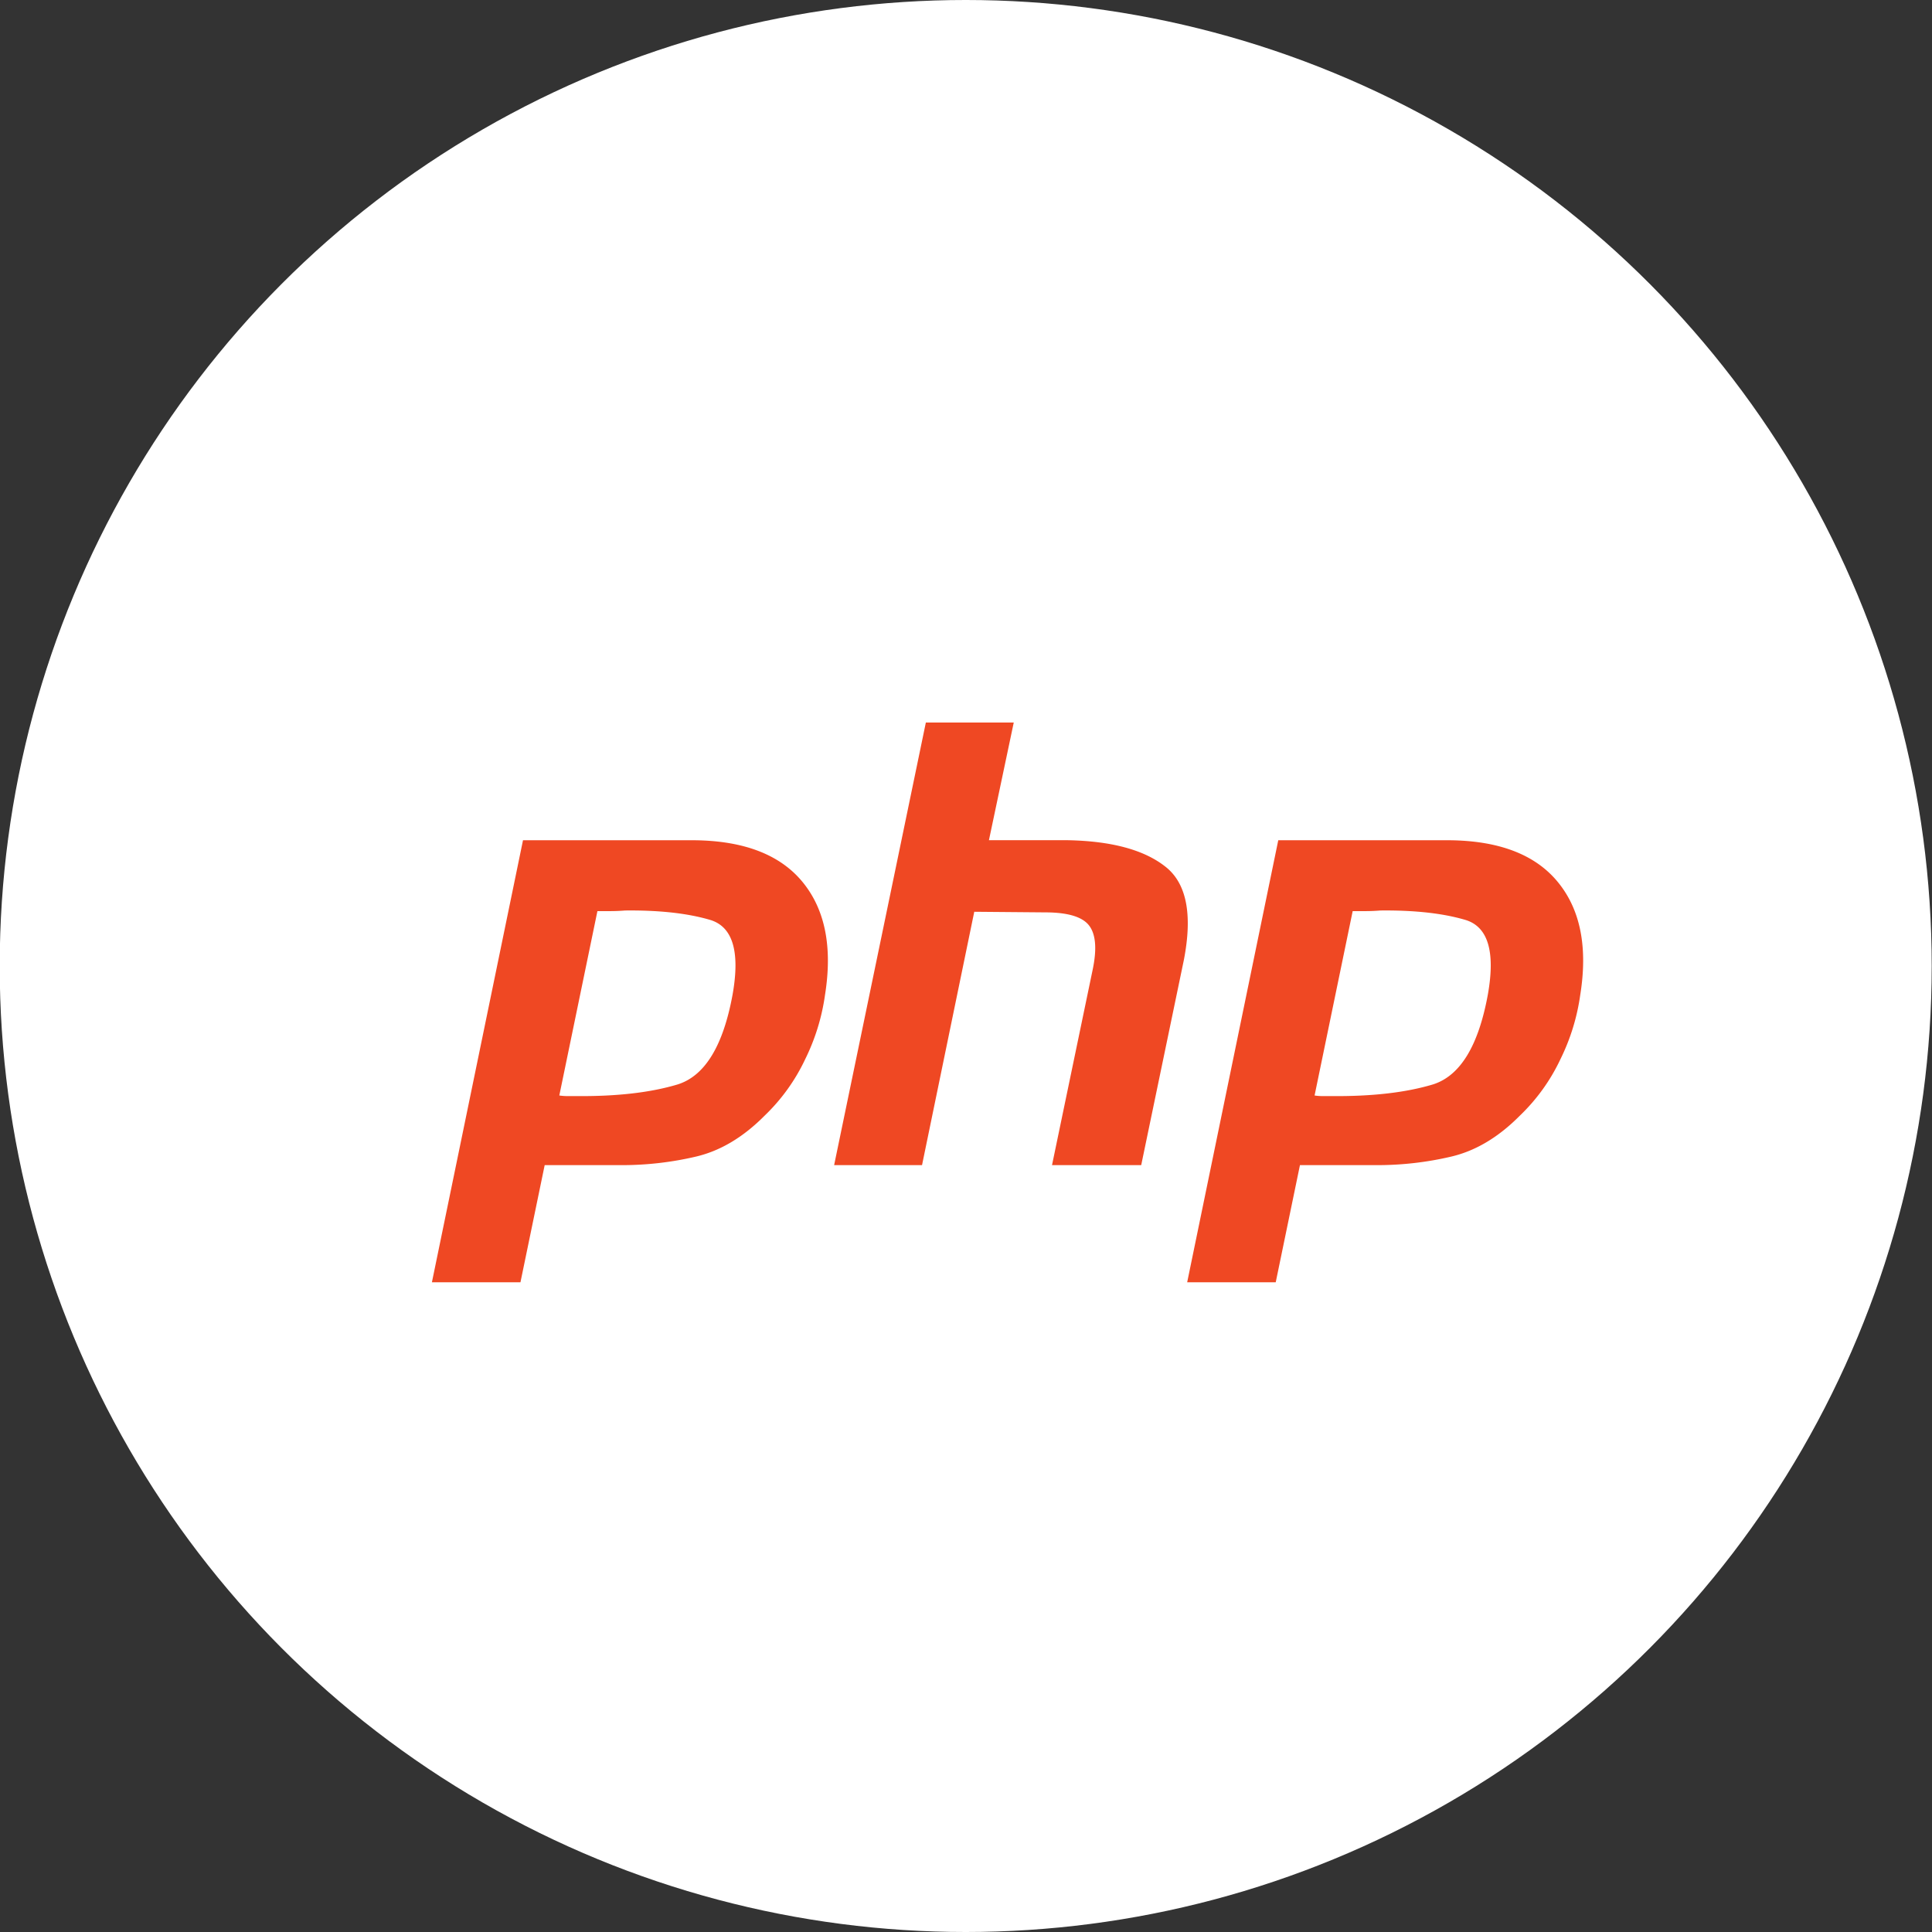
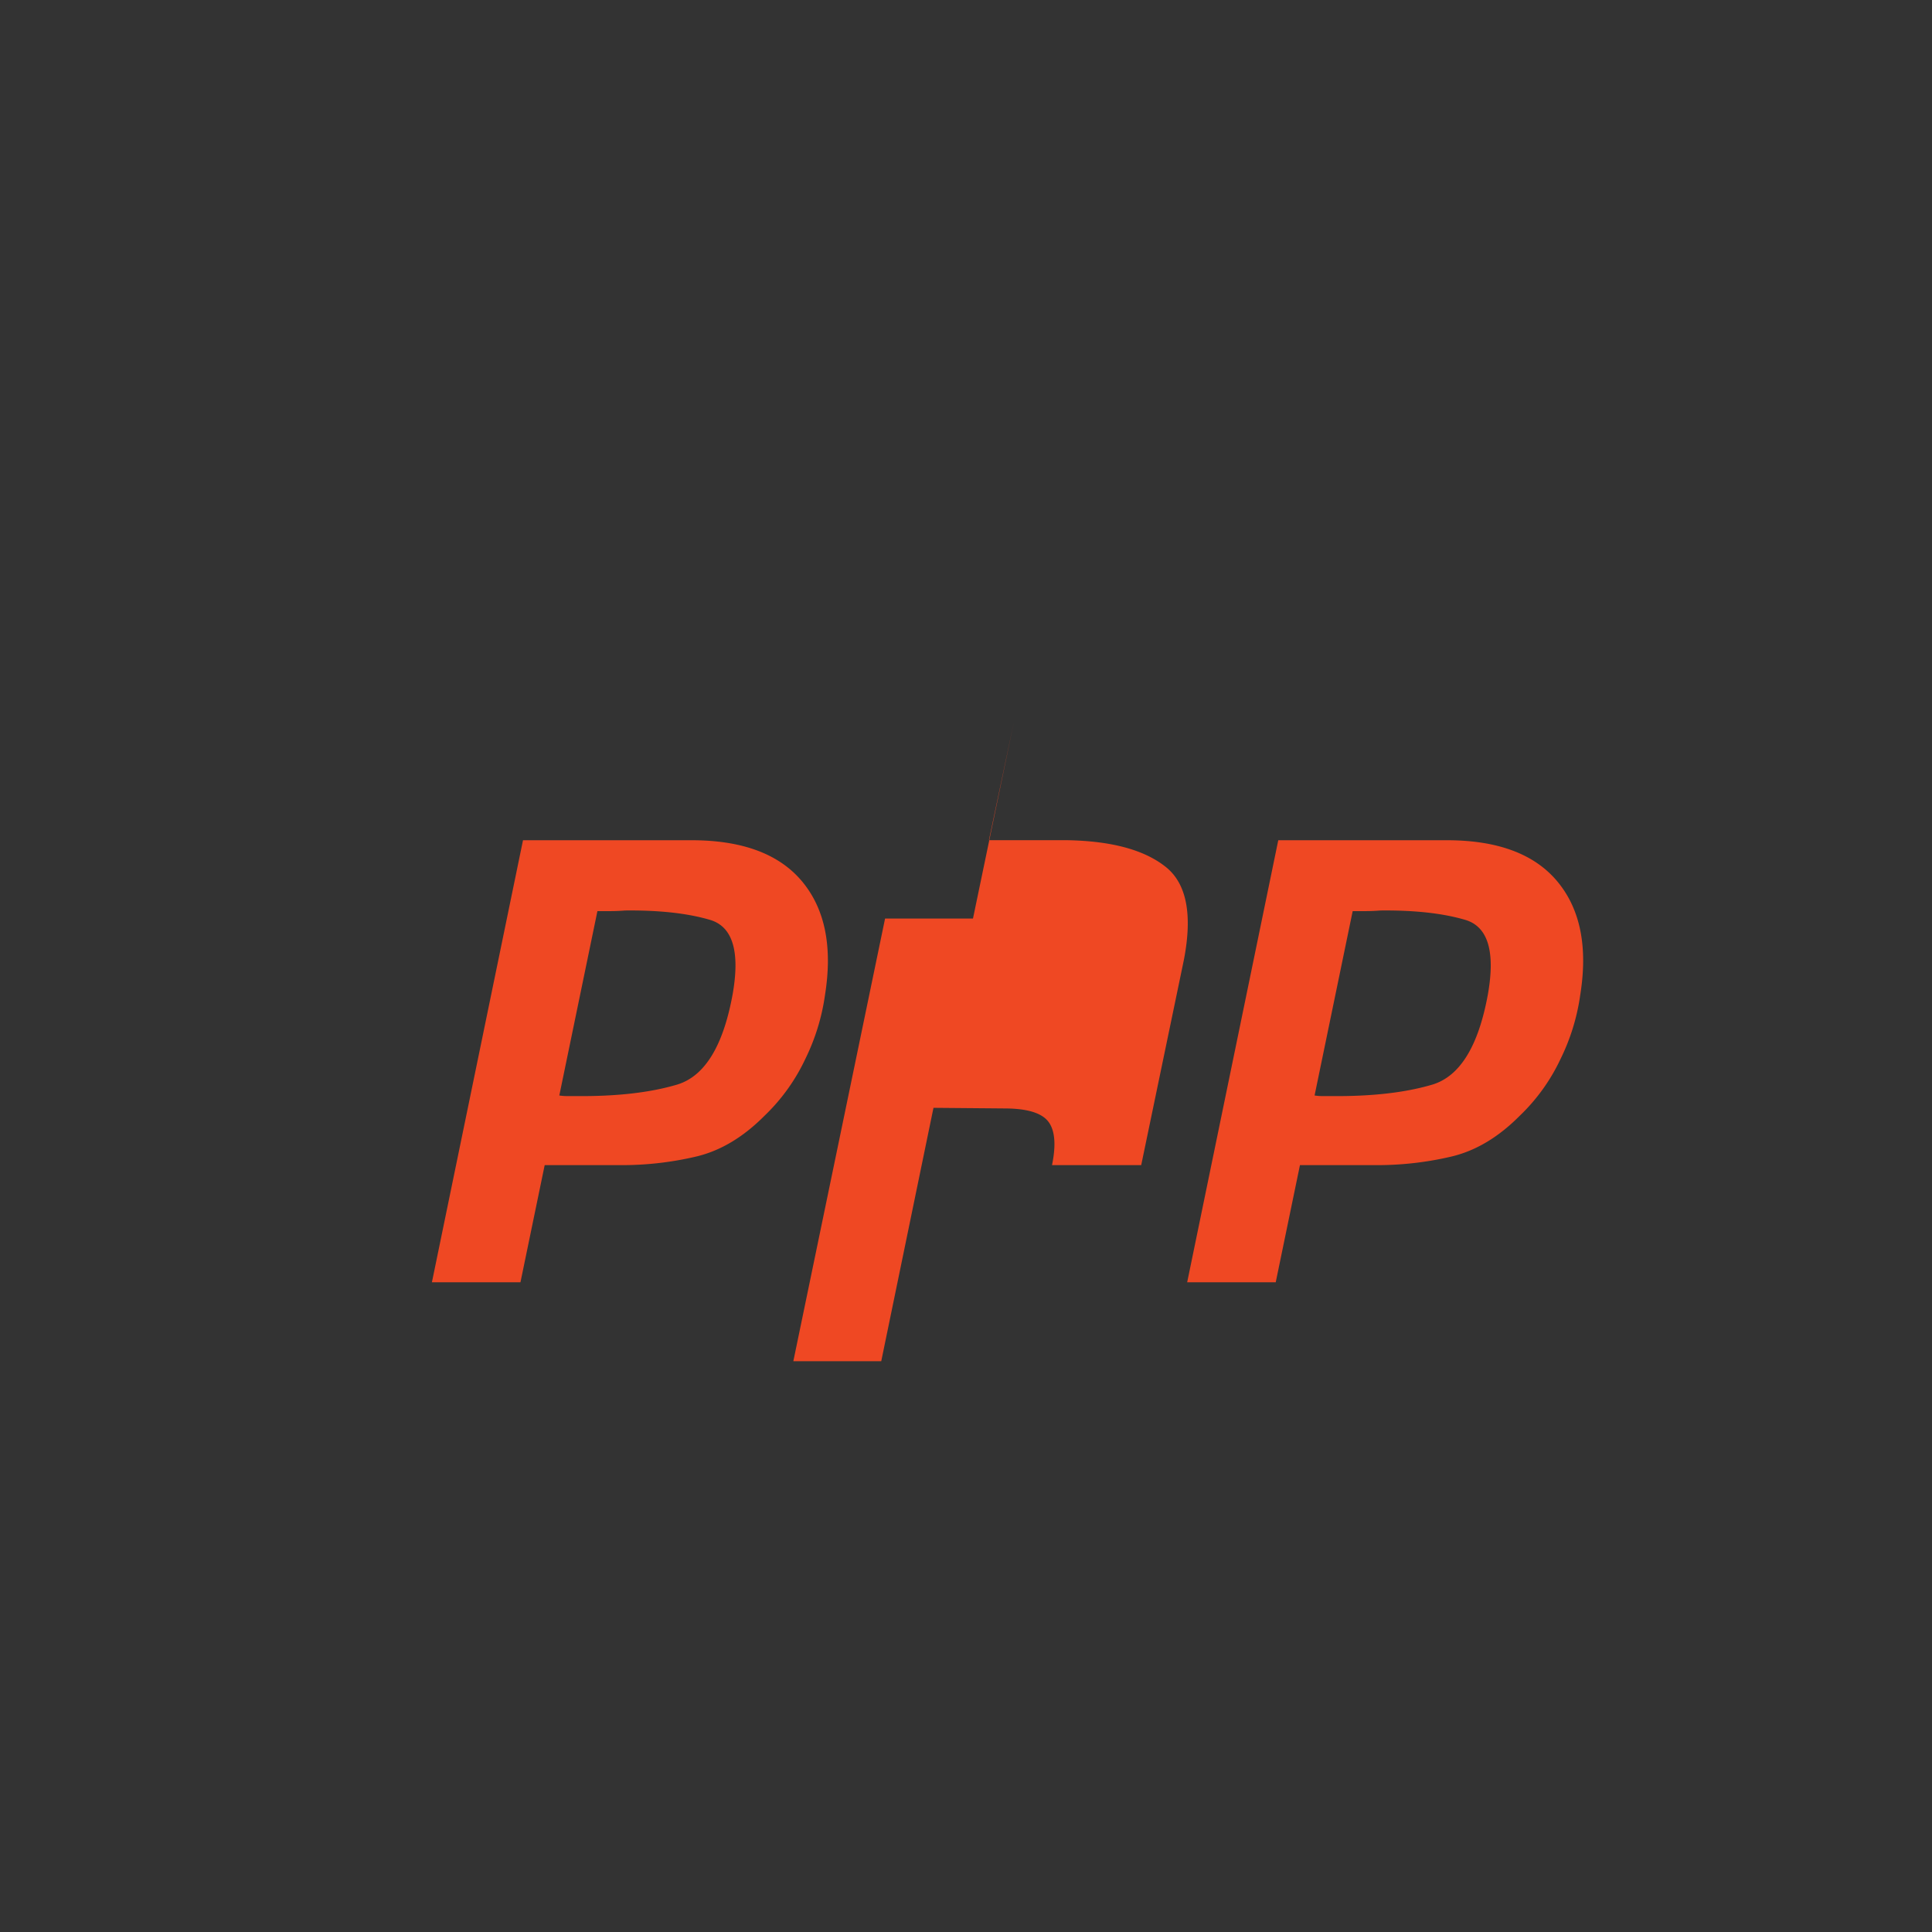
<svg xmlns="http://www.w3.org/2000/svg" width="54" height="54" fill="none">
  <rect width="100%" height="100%" fill="#333333" stroke="none" />
-   <circle cx="26.992" cy="27" r="27" fill="#fff" />
-   <path d="M19.39 23.485c1.401.011 2.416.402 3.046 1.172.629.77.836 1.82.623 3.153a5.905 5.905 0 0 1-.552 1.792 5.33 5.33 0 0 1-1.14 1.585c-.594.598-1.229.977-1.905 1.138a9.052 9.052 0 0 1-2.101.241h-2.137l-.677 3.274h-2.475l2.546-12.355h4.773Zm21.11 0c1.401.011 2.416.402 3.045 1.172.63.77.837 1.82.623 3.153a5.905 5.905 0 0 1-.552 1.792 5.328 5.328 0 0 1-1.14 1.585c-.593.598-1.228.977-1.904 1.138a9.053 9.053 0 0 1-2.102.241h-2.136l-.677 3.274h-2.475l2.546-12.355H40.5Zm-12.165-3.291-.694 3.29h2.208c1.21.024 2.113.265 2.706.725.606.459.784 1.332.535 2.619l-1.193 5.738h-2.493l1.14-5.48c.118-.574.082-.982-.108-1.223-.19-.241-.599-.362-1.228-.362l-1.977-.017-1.46 7.082h-2.457l2.564-12.372h2.457Zm-10.867 5.255a5.137 5.137 0 0 1-.41.017h-.36l-1.065 5.153c.072.011.143.017.214.017h.25c1.14.011 2.089-.098 2.848-.327.76-.242 1.27-1.08 1.532-2.516.213-1.206 0-1.901-.641-2.085-.63-.184-1.419-.27-2.368-.259Zm21.11 0a5.142 5.142 0 0 1-.41.017h-.36l-1.065 5.153c.072.011.143.017.214.017h.25c1.139.011 2.089-.098 2.848-.327.76-.242 1.27-1.08 1.532-2.516.213-1.206 0-1.901-.642-2.085-.629-.184-1.418-.27-2.368-.259Z" fill="#EF4823" />
+   <path d="M19.39 23.485c1.401.011 2.416.402 3.046 1.172.629.77.836 1.82.623 3.153a5.905 5.905 0 0 1-.552 1.792 5.33 5.33 0 0 1-1.14 1.585c-.594.598-1.229.977-1.905 1.138a9.052 9.052 0 0 1-2.101.241h-2.137l-.677 3.274h-2.475l2.546-12.355h4.773Zm21.11 0c1.401.011 2.416.402 3.045 1.172.63.77.837 1.82.623 3.153a5.905 5.905 0 0 1-.552 1.792 5.328 5.328 0 0 1-1.14 1.585c-.593.598-1.228.977-1.904 1.138a9.053 9.053 0 0 1-2.102.241h-2.136l-.677 3.274h-2.475l2.546-12.355H40.5Zm-12.165-3.291-.694 3.29h2.208c1.21.024 2.113.265 2.706.725.606.459.784 1.332.535 2.619l-1.193 5.738h-2.493c.118-.574.082-.982-.108-1.223-.19-.241-.599-.362-1.228-.362l-1.977-.017-1.46 7.082h-2.457l2.564-12.372h2.457Zm-10.867 5.255a5.137 5.137 0 0 1-.41.017h-.36l-1.065 5.153c.072.011.143.017.214.017h.25c1.14.011 2.089-.098 2.848-.327.76-.242 1.27-1.08 1.532-2.516.213-1.206 0-1.901-.641-2.085-.63-.184-1.419-.27-2.368-.259Zm21.11 0a5.142 5.142 0 0 1-.41.017h-.36l-1.065 5.153c.072.011.143.017.214.017h.25c1.139.011 2.089-.098 2.848-.327.76-.242 1.27-1.08 1.532-2.516.213-1.206 0-1.901-.642-2.085-.629-.184-1.418-.27-2.368-.259Z" fill="#EF4823" />
</svg>